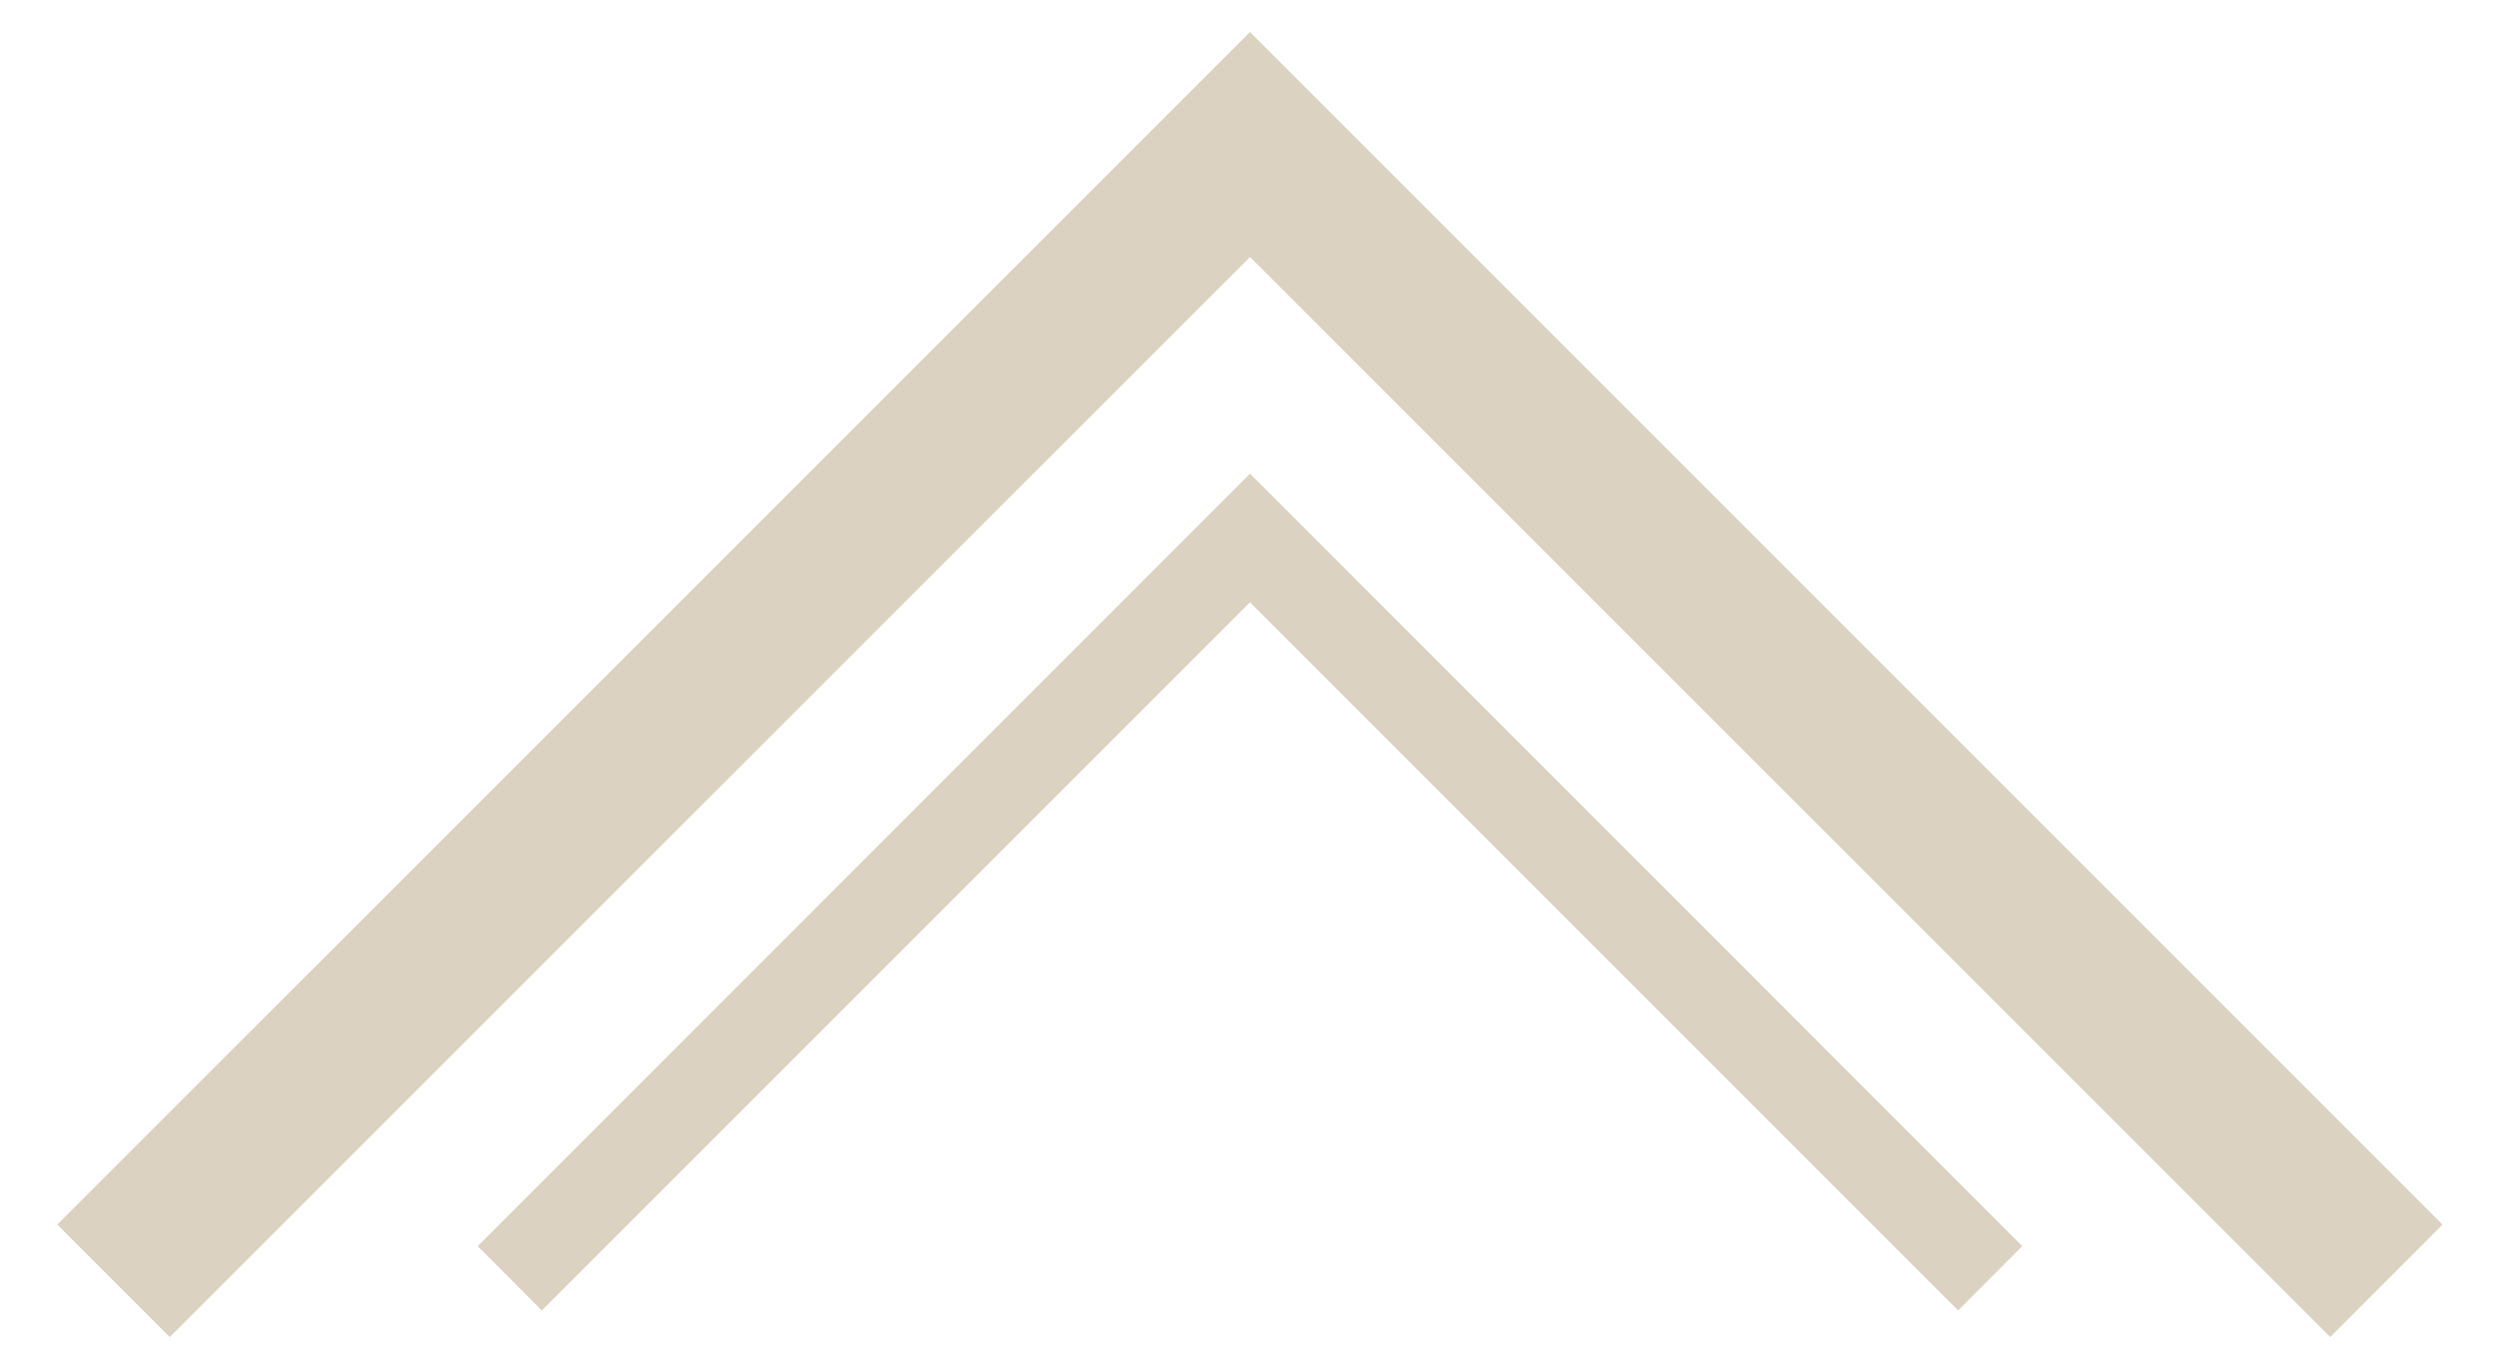
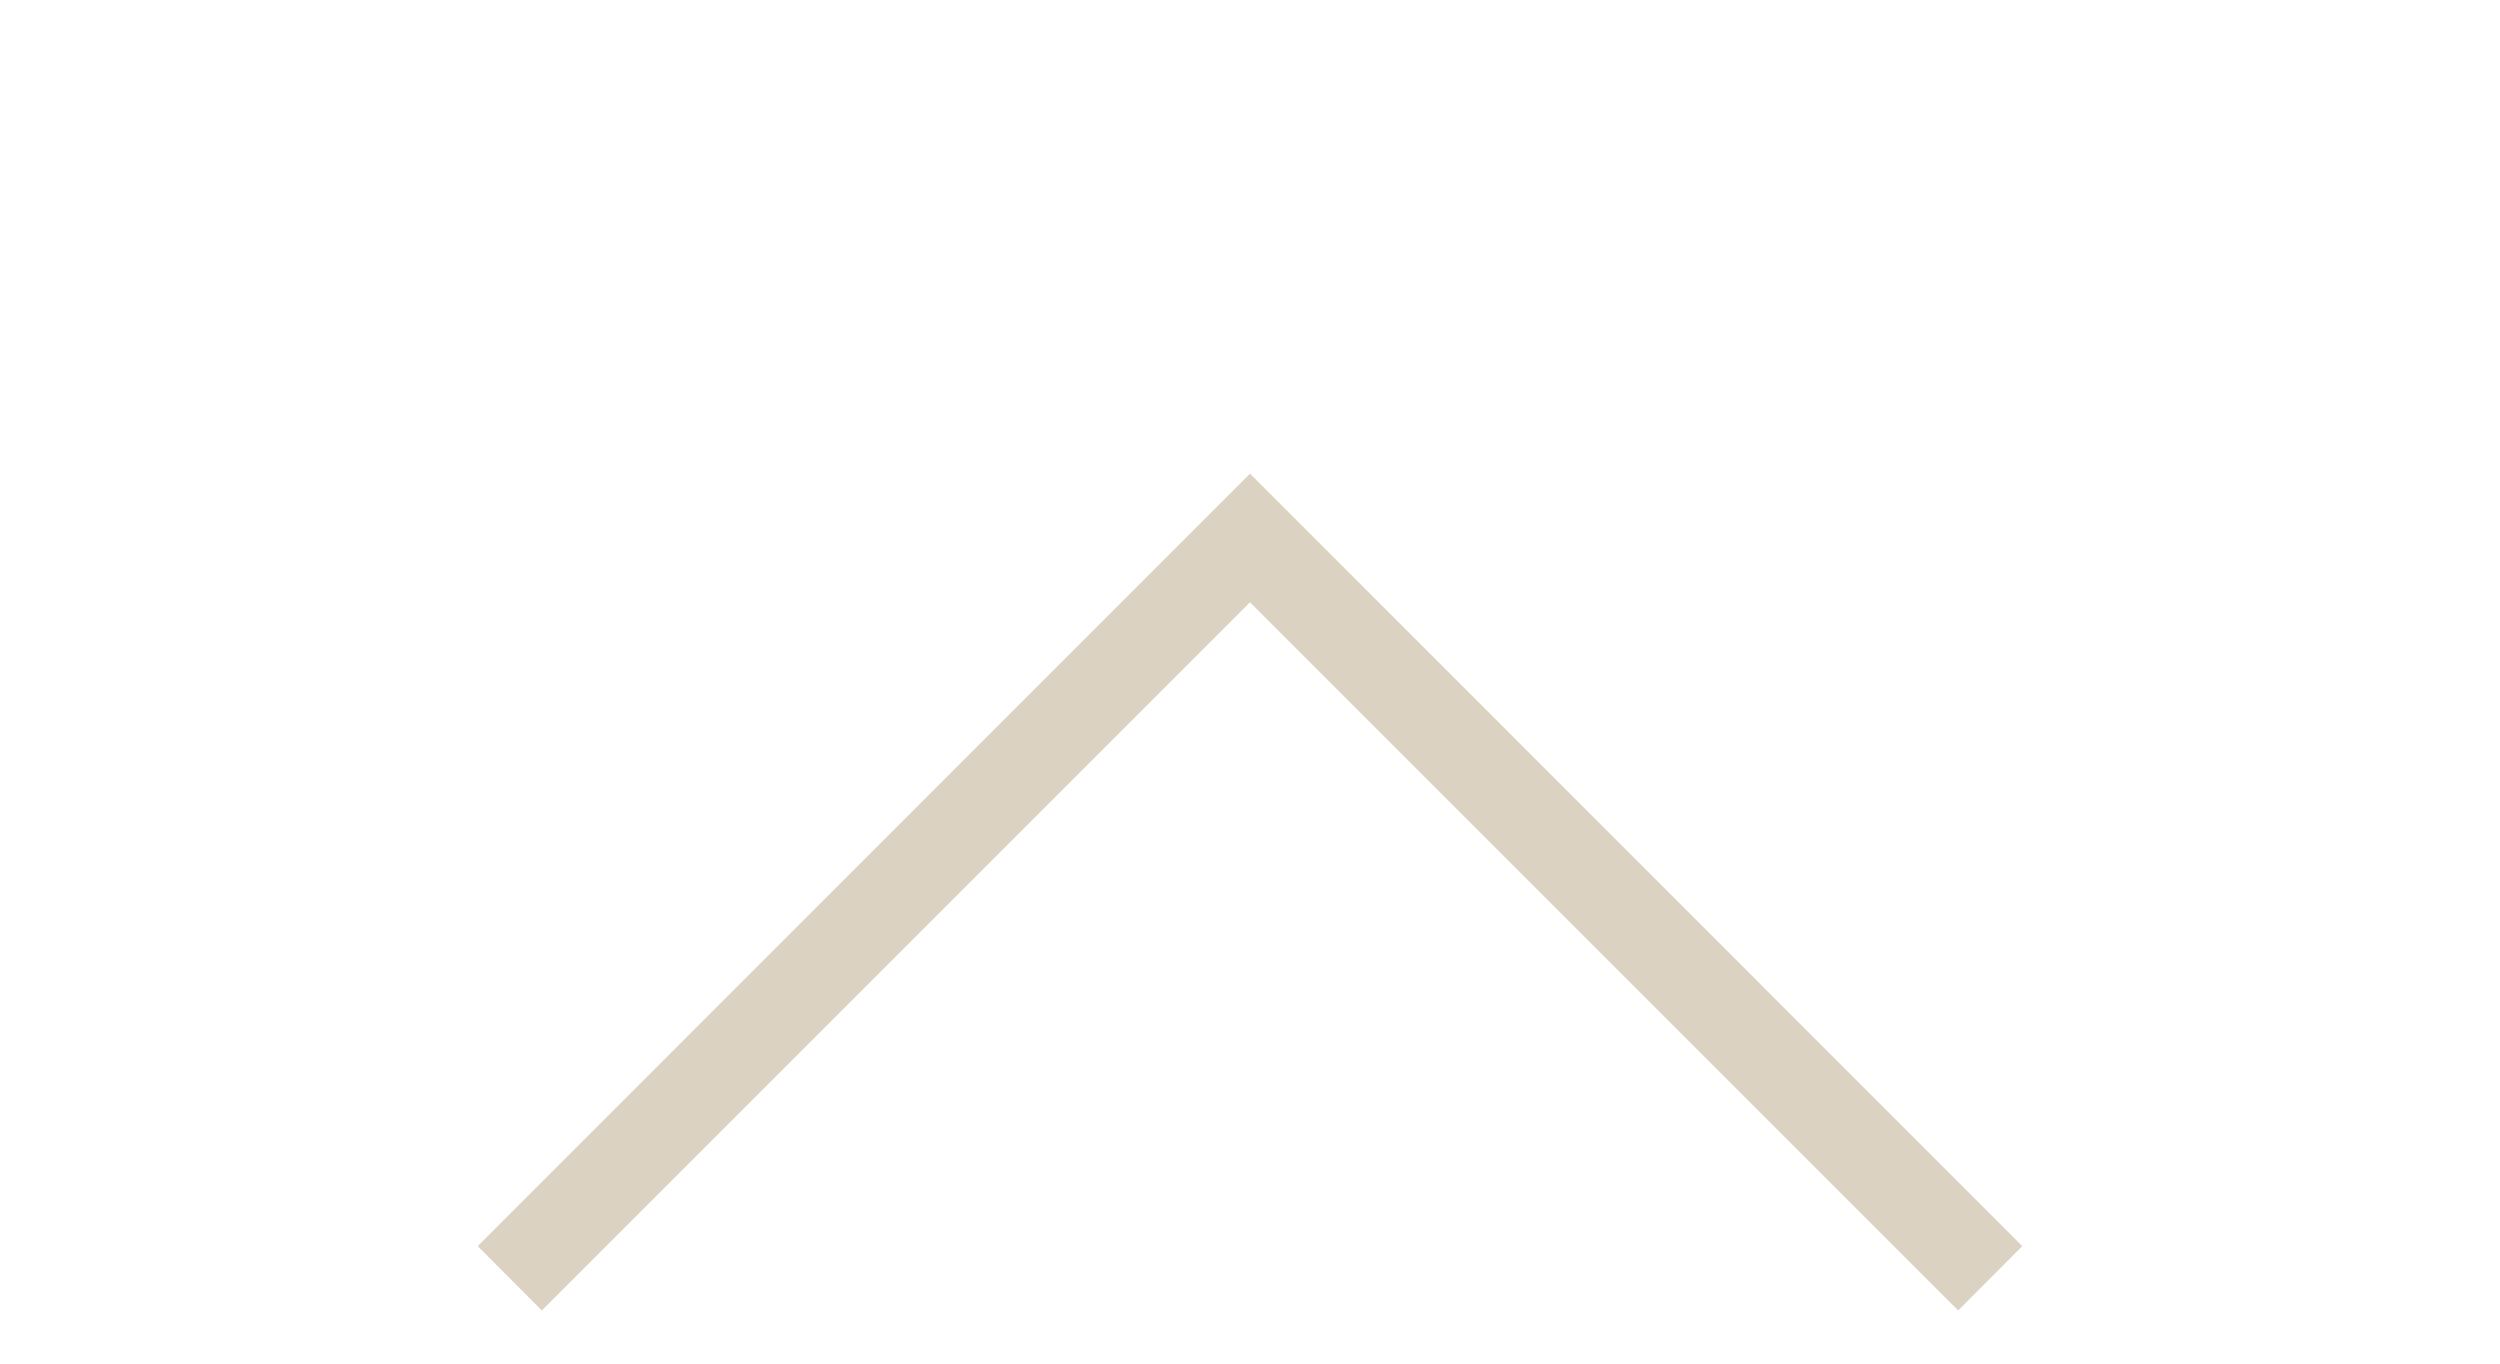
<svg xmlns="http://www.w3.org/2000/svg" viewBox="0 0 110 60">
  <defs>
    <style>.a{fill:#dbd2c2;}</style>
  </defs>
  <title>アートボード 1</title>
-   <polygon class="a" points="102.53 58.83 55 11.31 7.47 58.83 2.52 53.88 55 1.41 107.47 53.88 102.53 58.83" />
  <polygon class="a" points="86.16 57.66 55 26.5 23.84 57.66 21.02 54.83 55 20.84 88.98 54.83 86.16 57.66" />
</svg>